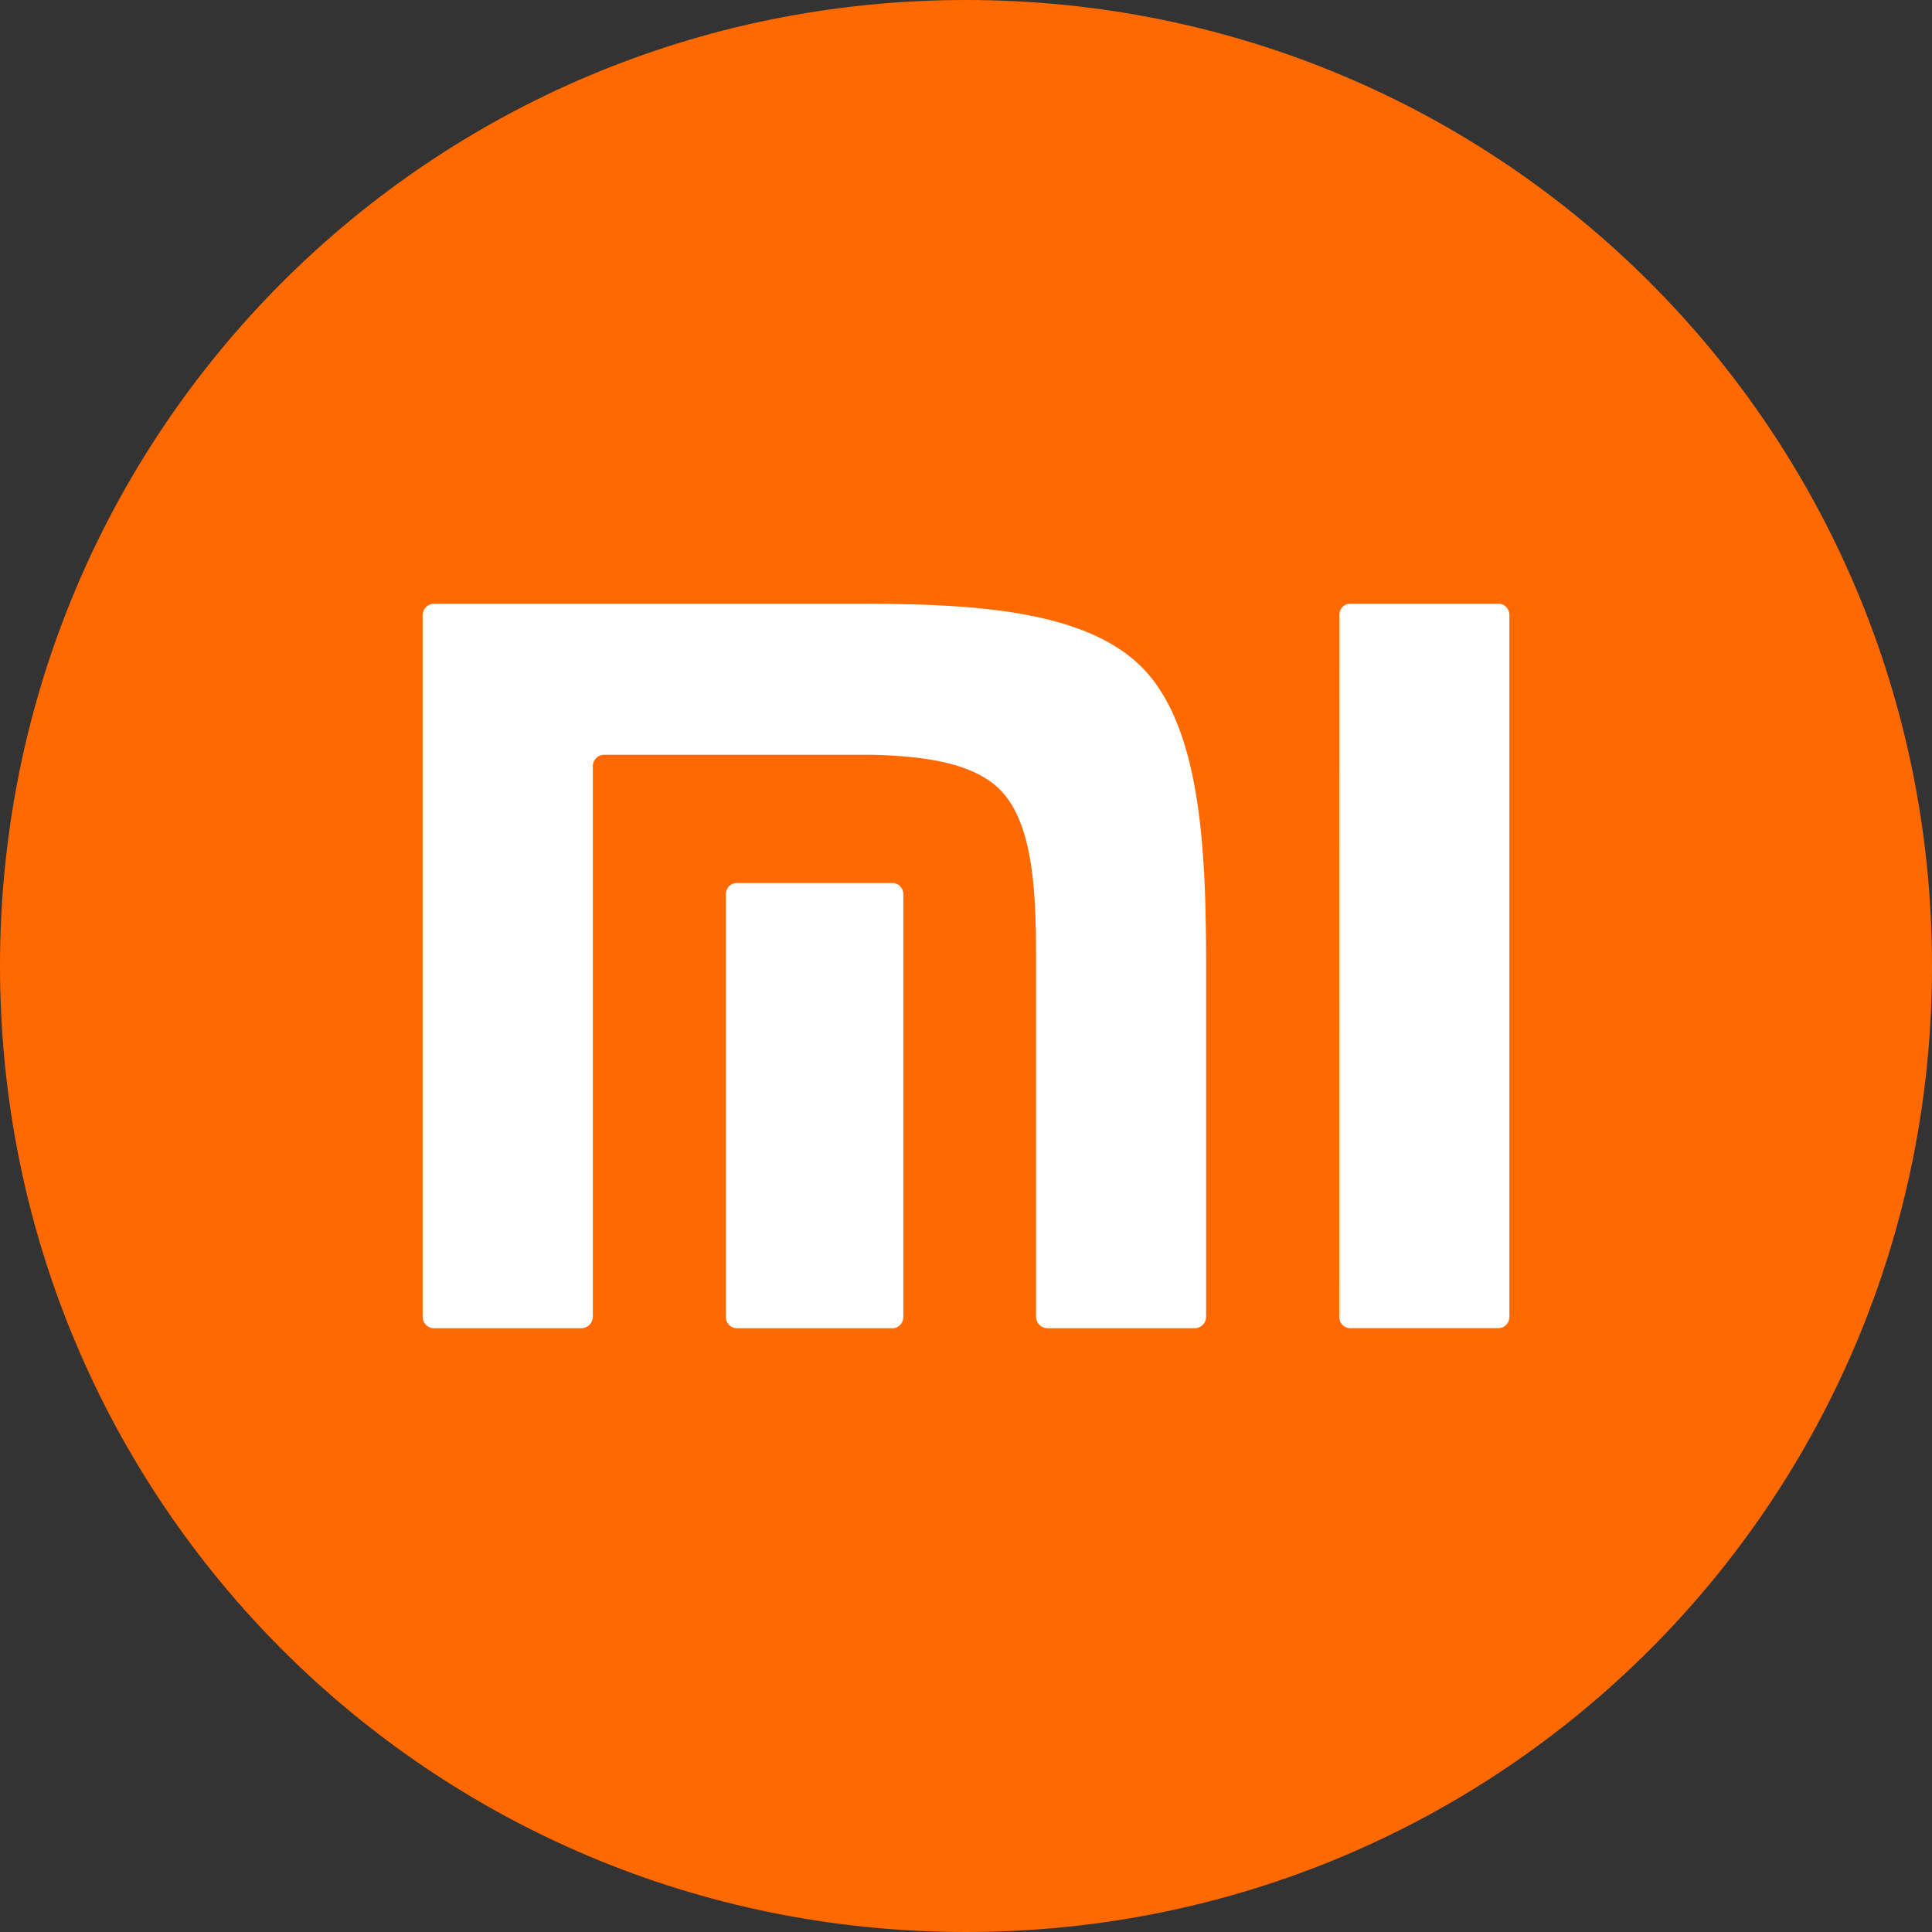
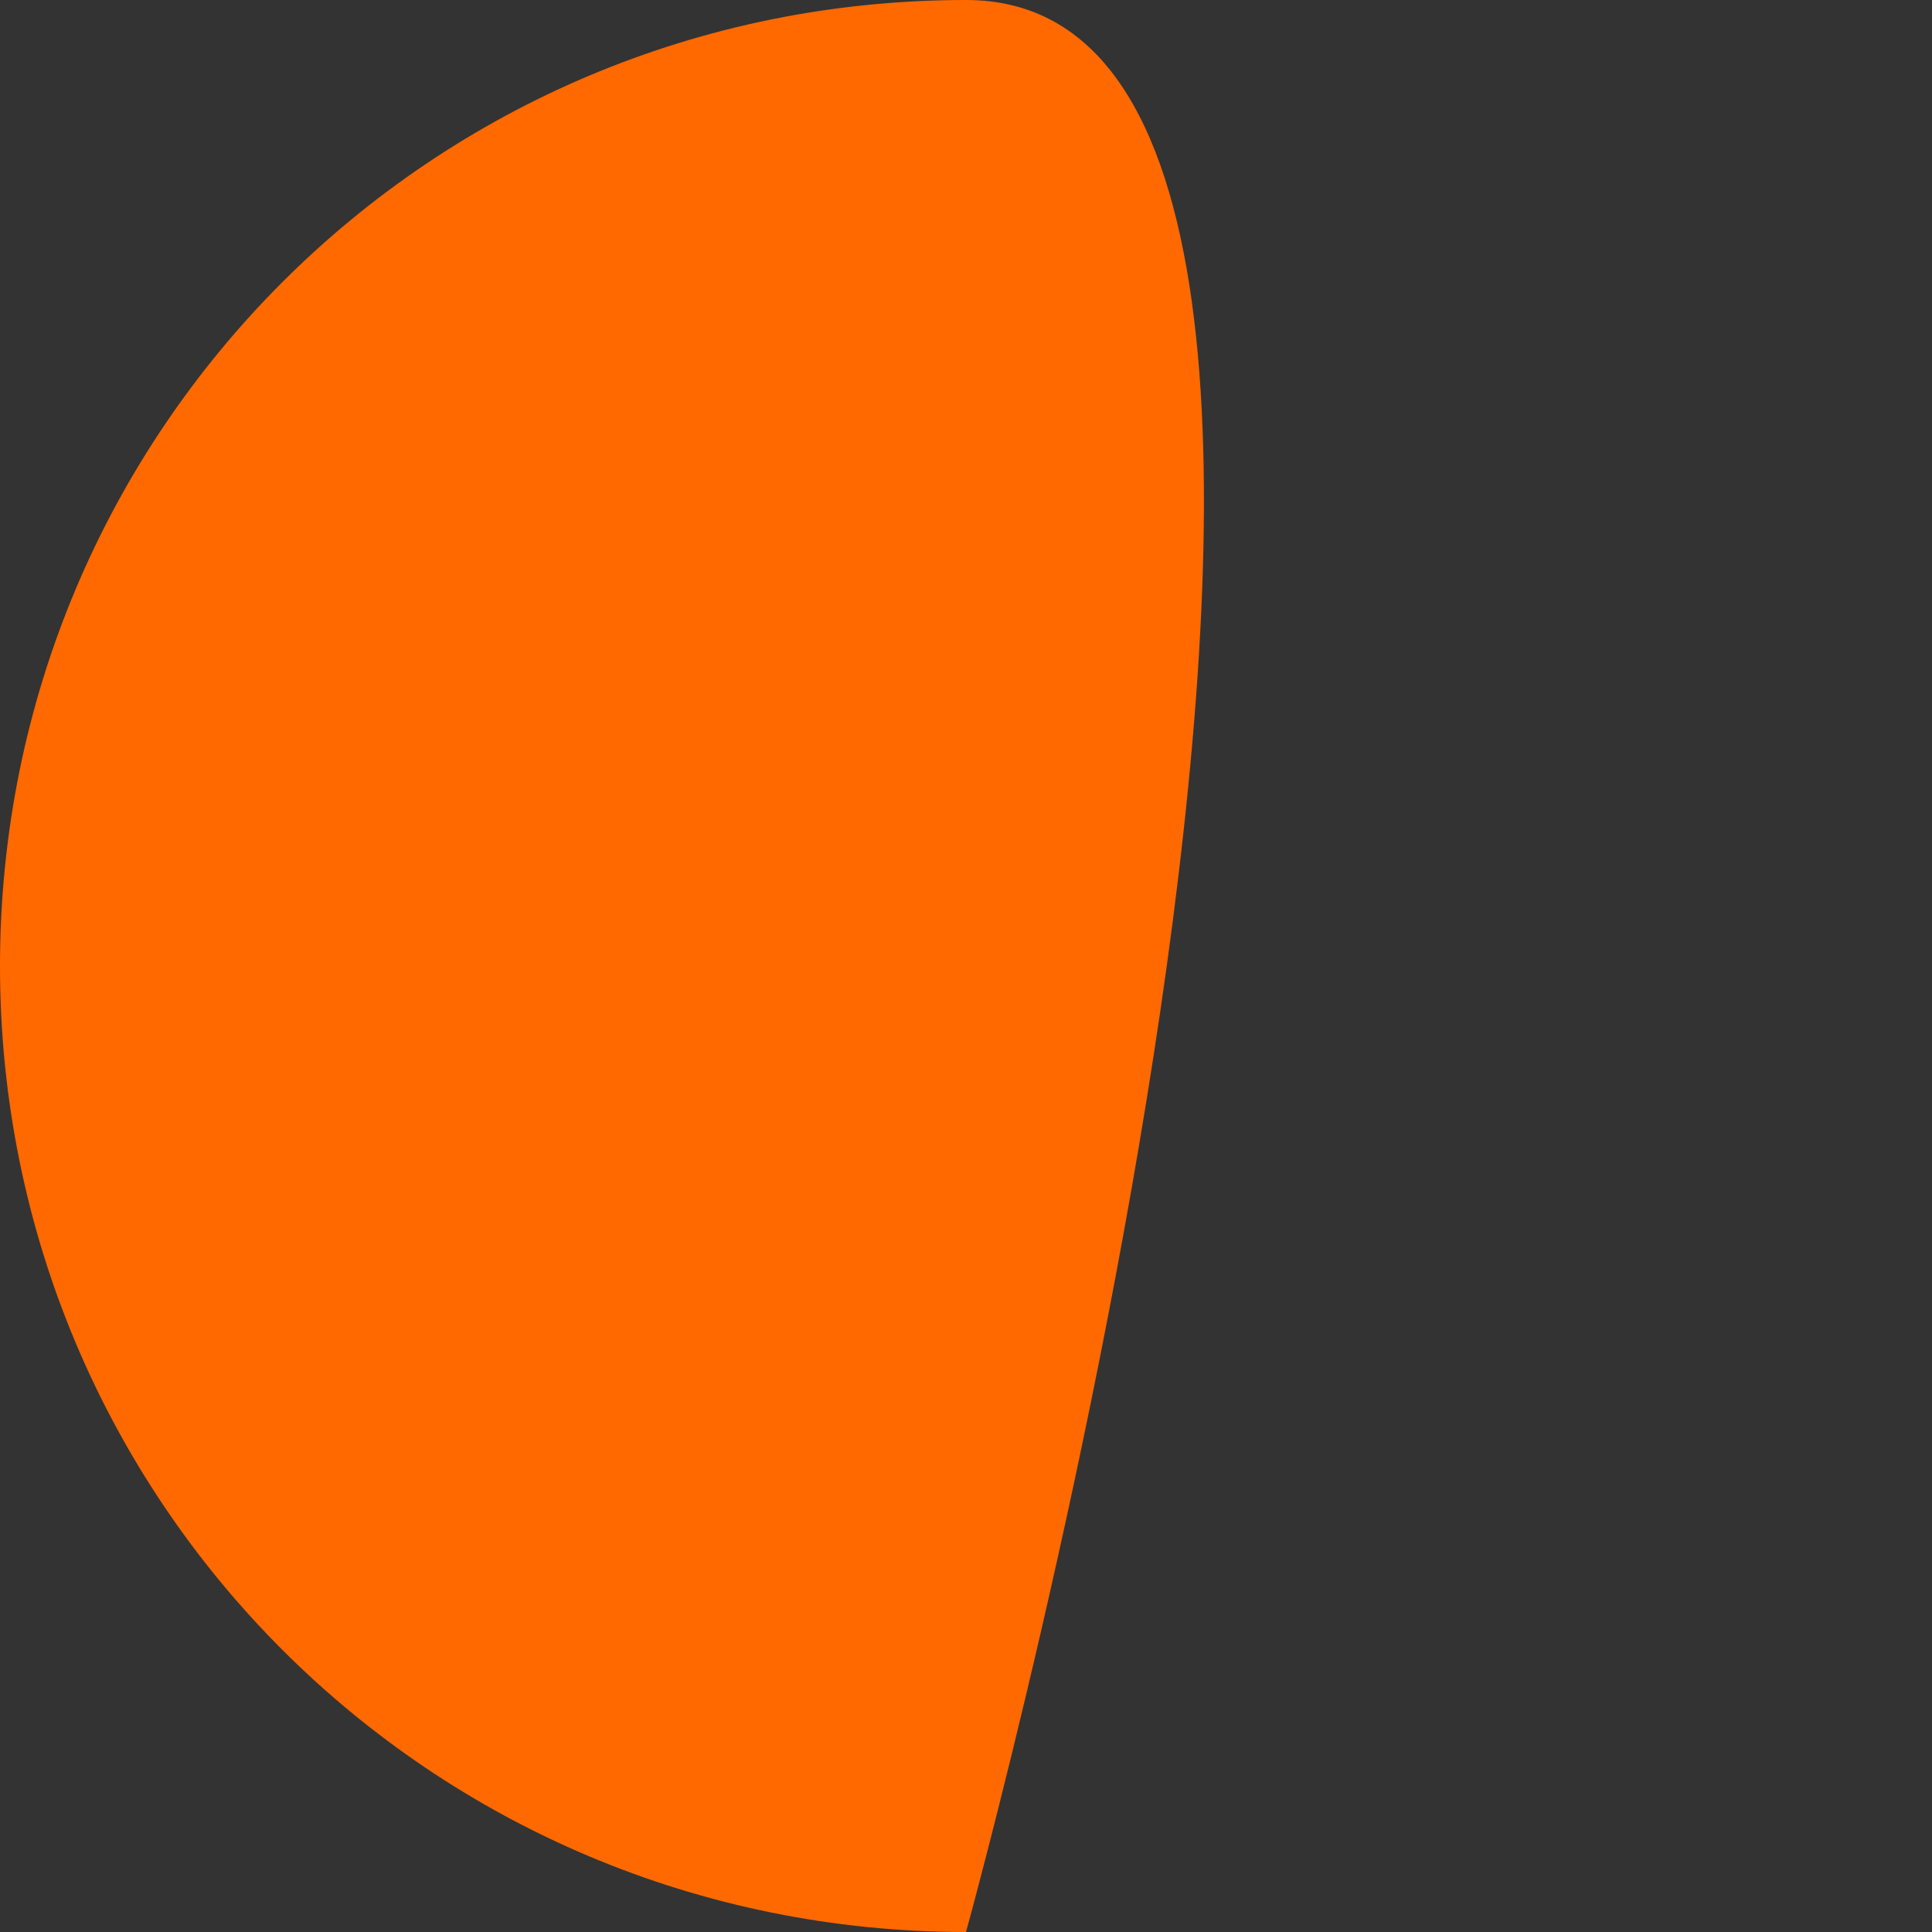
<svg xmlns="http://www.w3.org/2000/svg" fill="none" viewBox="0 0 32 32">
  <rect x="0" y="0" width="32" height="32" fill="#333333" stroke="none" />
-   <path fill="#FF6900" d="M16 32c8.867 0 16-7.133 16-16S24.867 0 16 0 0 7.133 0 16s7.133 16 16 16" />
-   <path fill="#fff" fill-rule="evenodd" d="M22.183 10.187c0-.104.08-.187.179-.187h2.459c.1 0 .179.083.179.187v11.624c0 .104-.08.187-.18.187h-2.458c-.1 0-.18-.083-.18-.187zM14.229 10c1.839 0 3.762.09 4.71 1.079.932.975 1.034 2.915 1.038 4.8v5.928a.19.19 0 0 1-.19.193h-2.436a.193.193 0 0 1-.191-.193v-6.03c-.002-1.051-.06-2.135-.58-2.68-.448-.467-1.283-.575-2.152-.596h-4.421a.19.19 0 0 0-.188.191v9.115a.193.193 0 0 1-.19.193h-2.44A.19.19 0 0 1 7 21.807V10.193c0-.106.086-.193.19-.193zm-2.206 4.813c0-.104.08-.187.18-.187h2.58c.1 0 .179.083.179.187v7c0 .102-.08.187-.18.187h-2.58a.183.183 0 0 1-.179-.187z" clip-rule="evenodd" />
+   <path fill="#FF6900" d="M16 32S24.867 0 16 0 0 7.133 0 16s7.133 16 16 16" />
</svg>